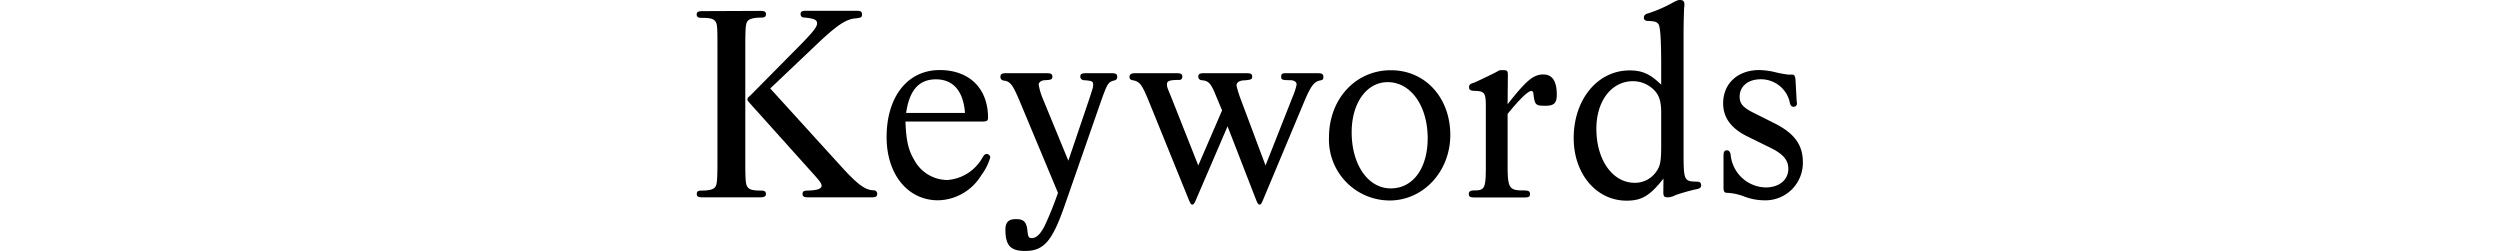
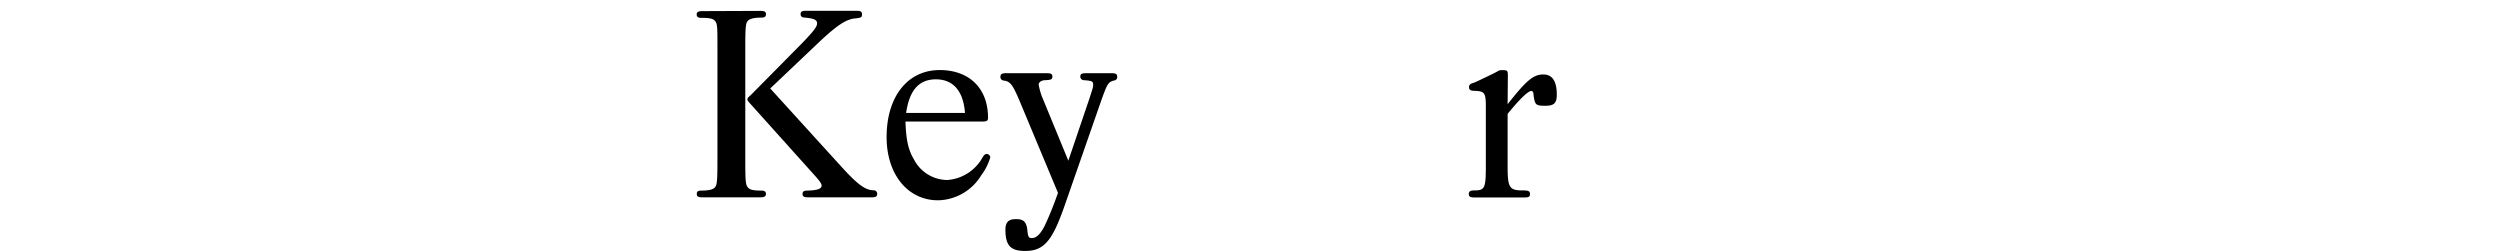
<svg xmlns="http://www.w3.org/2000/svg" viewBox="0 0 420 42.16">
  <defs>
    <style>.cls-1{fill:none;}</style>
  </defs>
  <title>menu_keywords</title>
  <g id="レイヤー_2" data-name="レイヤー 2">
    <g id="menu">
      <path d="M127.74,1.83c.71,0,.94.14.94.56s-.23.57-.79.57c-1.27,0-2,.19-2.31.61s-.37,1.08-.37,4.6V26.81c0,3.52.05,4.13.37,4.6s.94.61,2.35.61c.52,0,.75.19.75.56s-.23.57-.94.57H118c-.71,0-.94-.14-.94-.57s.23-.56.8-.56c1.27,0,2-.19,2.3-.61s.37-1.08.37-4.6V8.17c0-3.52,0-4.13-.37-4.6S119.2,3,117.79,3c-.52,0-.75-.19-.75-.57s.23-.56.94-.56Zm13.81,26.39c2.67,2.91,3.89,3.75,5.3,3.75a.57.57,0,0,1,.52.57c0,.47-.23.61-.94.61H135.77c-.7,0-.94-.14-.94-.57s.24-.56.85-.56c1.6-.05,2.35-.28,2.35-.84,0-.33-.28-.76-1.83-2.45L126,17.37c-.38-.42-.43-.51-.43-.66s0-.28.47-.65l8.46-8.55c2.11-2.16,2.77-3,2.77-3.57s-.38-.84-2.21-1a.54.54,0,0,1-.56-.57c0-.42.23-.56.93-.56h8.46c.7,0,.93.14.93.61s-.14.56-1,.66c-1.55.09-3,1-6.06,3.85l-8.36,7.93Z" />
      <path d="M152.12,20.42c.1,3.1.47,4.75,1.41,6.34a6.36,6.36,0,0,0,5.59,3.48A7.35,7.35,0,0,0,165,26.57c.29-.51.47-.7.76-.7a.62.62,0,0,1,.61.56,9.14,9.14,0,0,1-1.51,3,8.68,8.68,0,0,1-7.27,4.22c-5.08,0-8.64-4.36-8.64-10.61,0-6.8,3.52-11.27,8.92-11.27,5,0,8.12,3.1,8.12,8,0,.51-.19.65-.94.65Zm10-1.45c-.29-3.71-2-5.64-4.89-5.64s-4.46,1.88-5,5.64Z" />
      <path d="M183,16.62c.65-2,.65-2,.65-2.35,0-.61-.14-.7-1.59-.8a.61.61,0,0,1-.57-.61c0-.42.24-.56.94-.56h4.32c.71,0,.94.14.94.61a.56.56,0,0,1-.52.61c-1,.28-1.12.47-2.2,3.48l-6.15,17.65c-2.07,5.92-3.48,7.51-6.62,7.51-2.44,0-3.29-.94-3.29-3.57,0-1.26.52-1.78,1.78-1.78s1.79.42,1.93,2.07c.09.89.23,1.12.7,1.12.8,0,1.46-.65,2.21-2.11a58.6,58.6,0,0,0,2.21-5.49L171.31,17c-1.22-2.87-1.59-3.34-2.77-3.48a.58.58,0,0,1-.47-.61c0-.47.24-.61.94-.61h6.86c.7,0,.93.14.93.56s-.14.57-1.17.61c-.66,0-1.13.33-1.13.76a10.58,10.58,0,0,0,.71,2.39L179.48,27Z" />
-       <path d="M200.86,33.71c-.23.52-.37.66-.56.66s-.28-.14-.52-.66L193,17c-1.13-2.73-1.46-3.2-2.49-3.48-.61-.09-.75-.23-.75-.61s.23-.61.93-.61h7c.71,0,.94.14.94.56s-.23.61-.7.57c-1.41,0-1.88.19-1.88.7s.05.57.8,2.4l4.46,11.27,4-9.25-1-2.4c-.89-2.21-1.26-2.58-2.49-2.68a.59.59,0,0,1-.51-.56c0-.47.23-.61.94-.61h7.18c.71,0,.94.14.94.56s-.05.57-1.64.66c-.61.1-1,.38-1,.85a17.41,17.41,0,0,0,.66,2.16l4.22,11.27,4.6-11.65a10.89,10.89,0,0,0,.62-1.92c0-.47-.38-.76-1.13-.76-1.32,0-1.46-.09-1.46-.61s.24-.56.94-.56h5.21c.71,0,.94.14.94.61s-.14.52-.56.61c-1,.19-1.55.94-2.63,3.48l-7,16.71c-.23.52-.33.66-.52.66s-.32-.14-.56-.71l-4.83-12.44Z" />
-       <path d="M243.65,22.68c0,6.1-4.51,11-10.19,11a10.22,10.22,0,0,1-10.19-10.61c0-6.43,4.46-11.27,10.38-11.27C239.42,11.78,243.65,16.39,243.65,22.68Zm-16.57-.47c0,5.49,2.77,9.44,6.57,9.44s6.2-3.48,6.2-8.41c0-5.45-2.82-9.44-6.72-9.44C229.61,13.8,227.08,17.28,227.08,22.21Z" />
      <path d="M253.28,17.51c3.15-4,4.32-5,6-5,1.51,0,2.26,1.13,2.26,3.38,0,1.45-.47,1.88-1.93,1.88-1.64,0-1.78-.14-2-2.07,0-.23-.19-.42-.33-.42-.56,0-1.92,1.31-4,3.85v8.78c0,3.66.29,4.08,2.59,4.08.94,0,1.17.14,1.17.61s-.23.57-.94.57h-8.4c-.71,0-.94-.14-.94-.57s.23-.61.94-.61c1.74,0,1.92-.37,1.92-4.08V18.78l0-1.36c-.05-1.83-.29-2.11-1.88-2.16-.71,0-.94-.19-.94-.61s.19-.56.8-.75c.28-.1,1.08-.47,2.72-1.27.38-.19.7-.33.94-.47l.42-.23a1.08,1.08,0,0,1,.57-.15c1,0,1.07.05,1.07.94Z" />
-       <path d="M279.46,30c-2.26,2.87-3.62,3.71-6.2,3.71-5.07,0-8.88-4.5-8.88-10.51,0-6.48,4-11.37,9.39-11.37,2.16,0,3.48.62,5.31,2.4v-3.1c0-4.37-.14-6.48-.42-7s-.8-.56-1.74-.61c-.52,0-.75-.18-.75-.56s.23-.61.84-.75A23.22,23.22,0,0,0,280.72.61c.94-.52,1.18-.61,1.51-.61.56,0,.75.23.75.8a2.28,2.28,0,0,1-.05.51c-.05,1.32-.09,2.82-.09,4.56v19.2c0,5.31,0,5.4,2.3,5.45.42,0,.65.19.65.61s-.23.56-1,.7a34,34,0,0,0-3.29.94,2.8,2.8,0,0,1-1.27.38c-.65,0-.79-.14-.79-.94ZM279.08,19c0-2-.33-3-1.22-3.9a5,5,0,0,0-3.52-1.46c-3.62,0-6.15,3.34-6.15,8,0,5.22,2.72,9.07,6.43,9.07a4.31,4.31,0,0,0,3.57-1.79c.75-1,.89-1.83.89-4.51Z" />
-       <path d="M301.84,17l.05.33a.55.55,0,0,1-.56.61c-.38,0-.57-.23-.71-1a4.94,4.94,0,0,0-4.83-3.62c-2.12,0-3.53,1.18-3.53,2.92,0,1.22.62,1.87,2.54,2.81l3.19,1.6c3.43,1.69,4.89,3.66,4.89,6.57a6.29,6.29,0,0,1-6.53,6.43,9.38,9.38,0,0,1-3.24-.61,9.37,9.37,0,0,0-3-.65c-.42,0-.56-.24-.56-.94l0-5.26c0-.71.19-.94.56-.94s.61.28.66.94a6.05,6.05,0,0,0,5.87,5.3c2.25,0,3.8-1.26,3.8-3.14,0-1.46-.89-2.49-3-3.52L293.72,23c-2.86-1.37-4.23-3.2-4.23-5.64,0-3.33,2.45-5.59,6.06-5.59a12.11,12.11,0,0,1,2.77.38,17.07,17.07,0,0,0,2.11.38l.71,0c.28,0,.47.28.51.94Z" />
-       <line class="cls-1" y1="42.16" x2="420" y2="42.16" />
    </g>
  </g>
</svg>